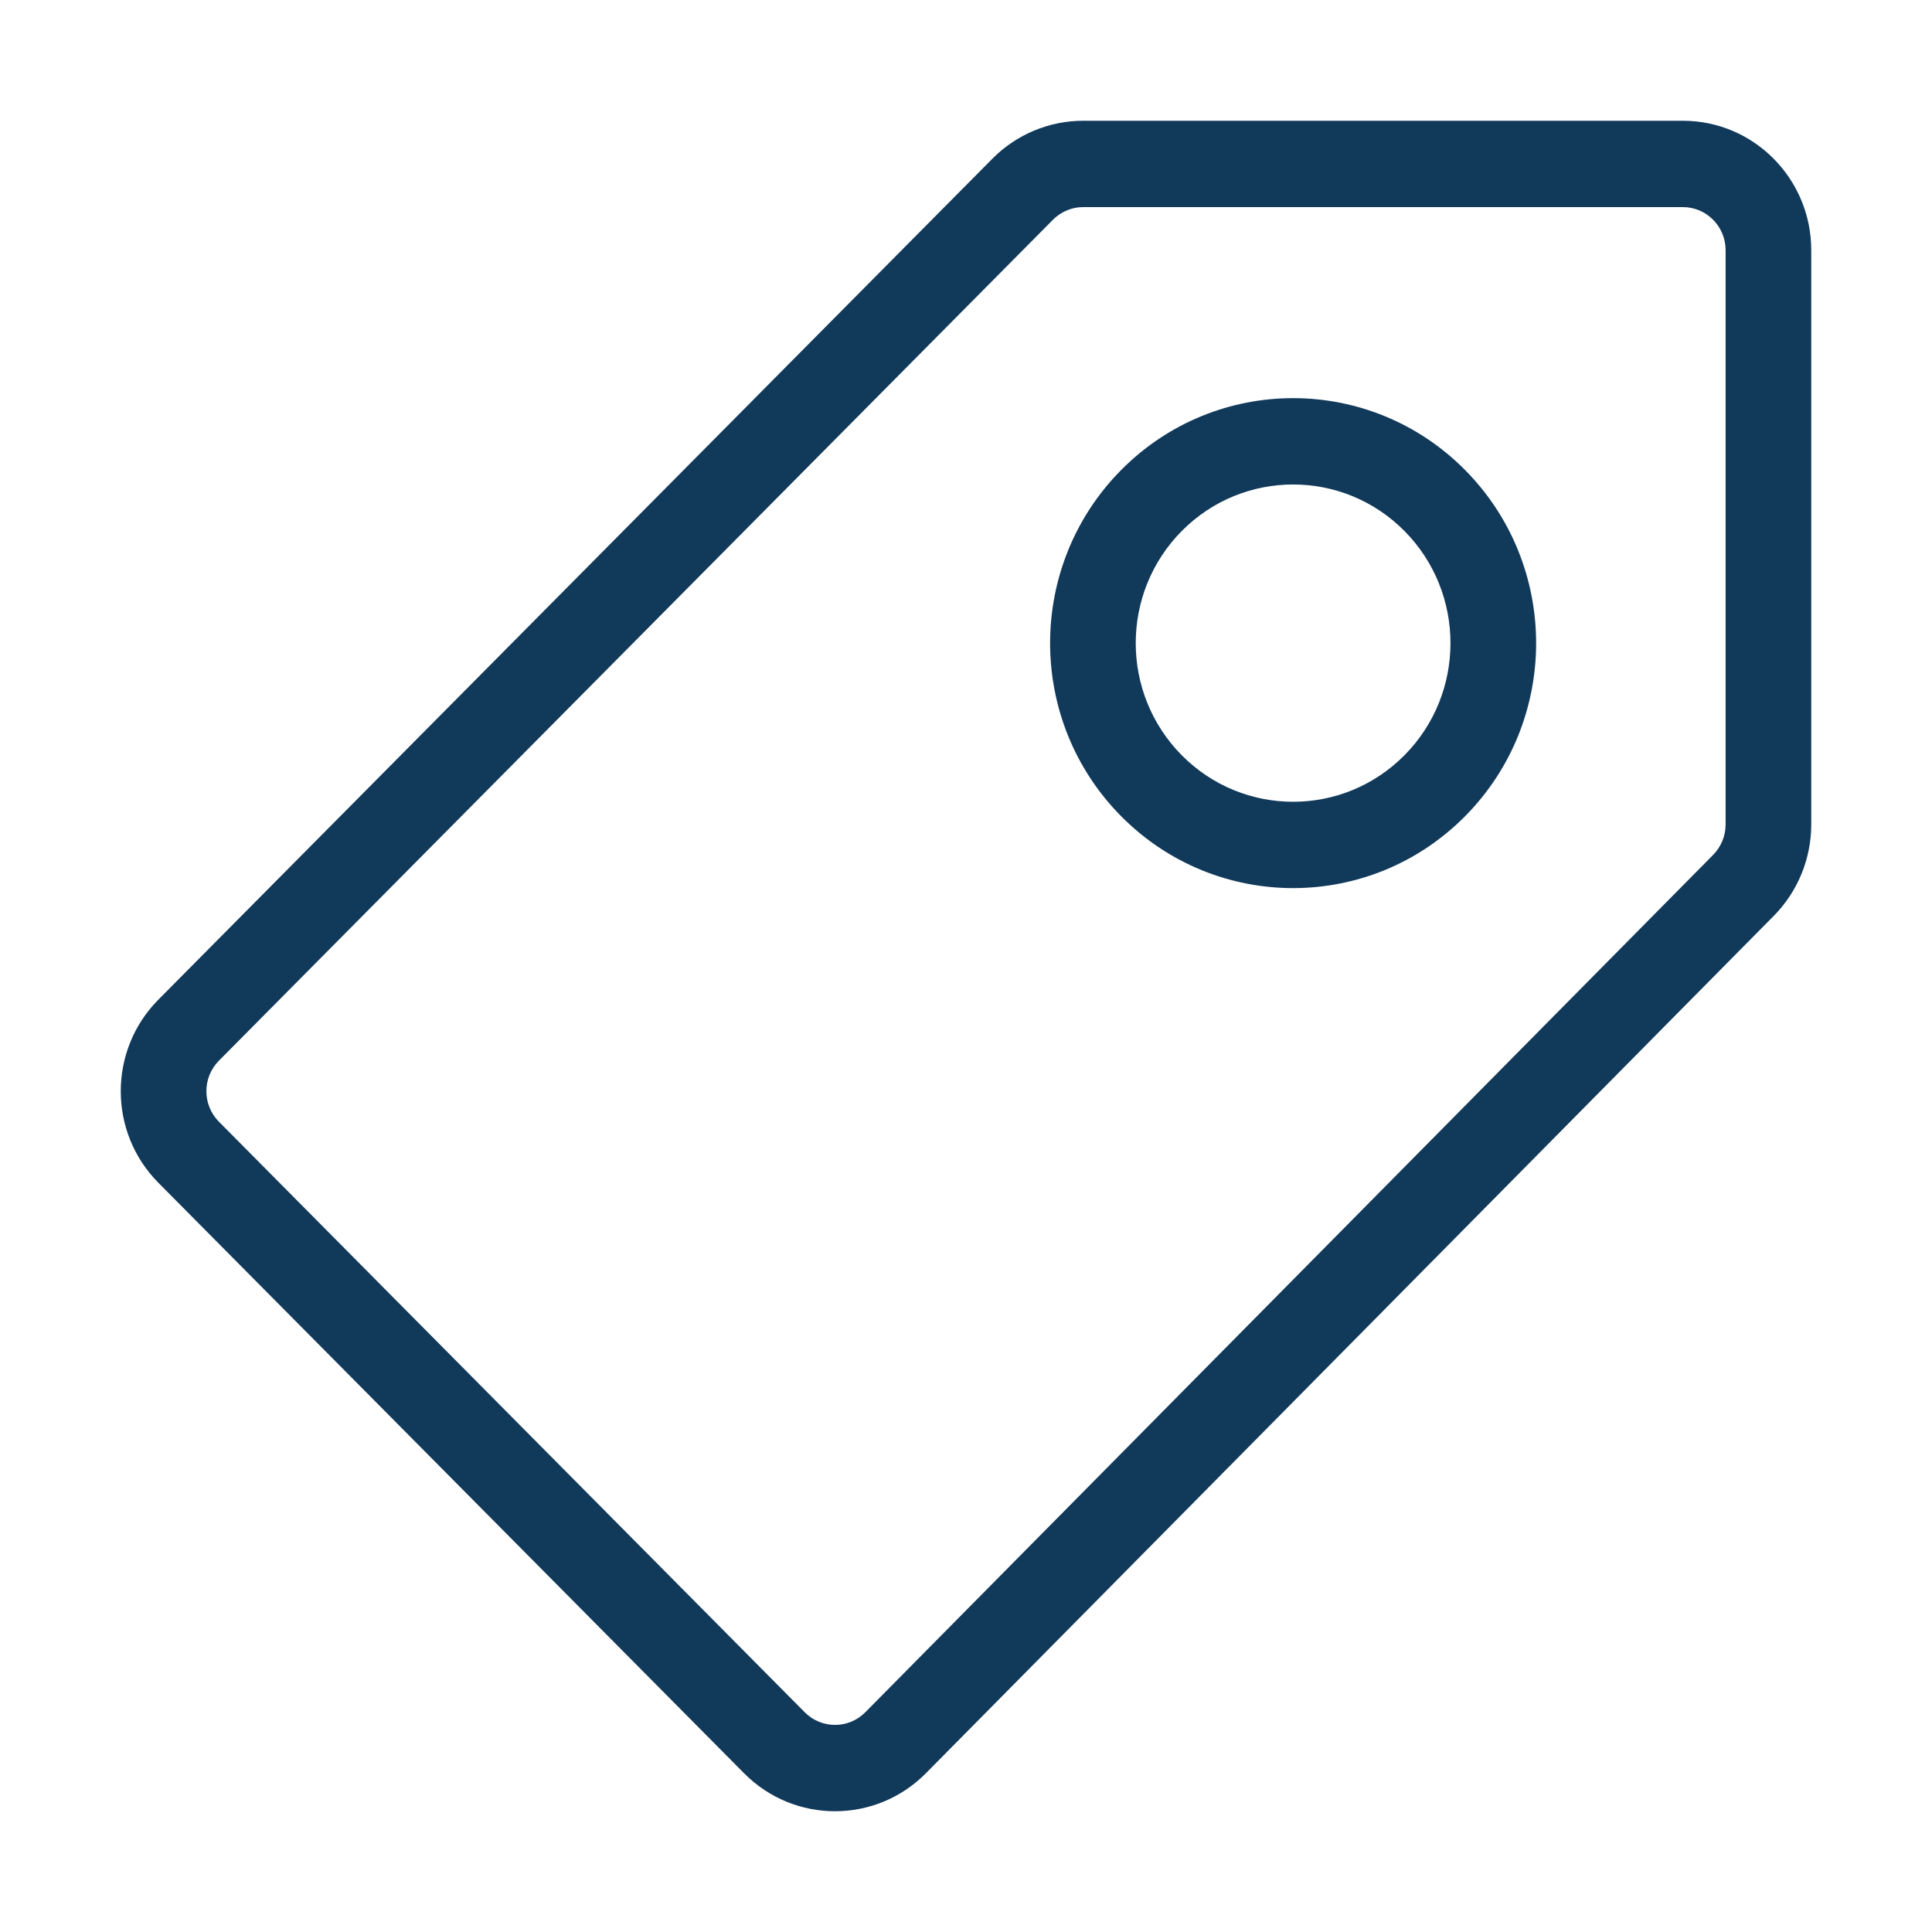
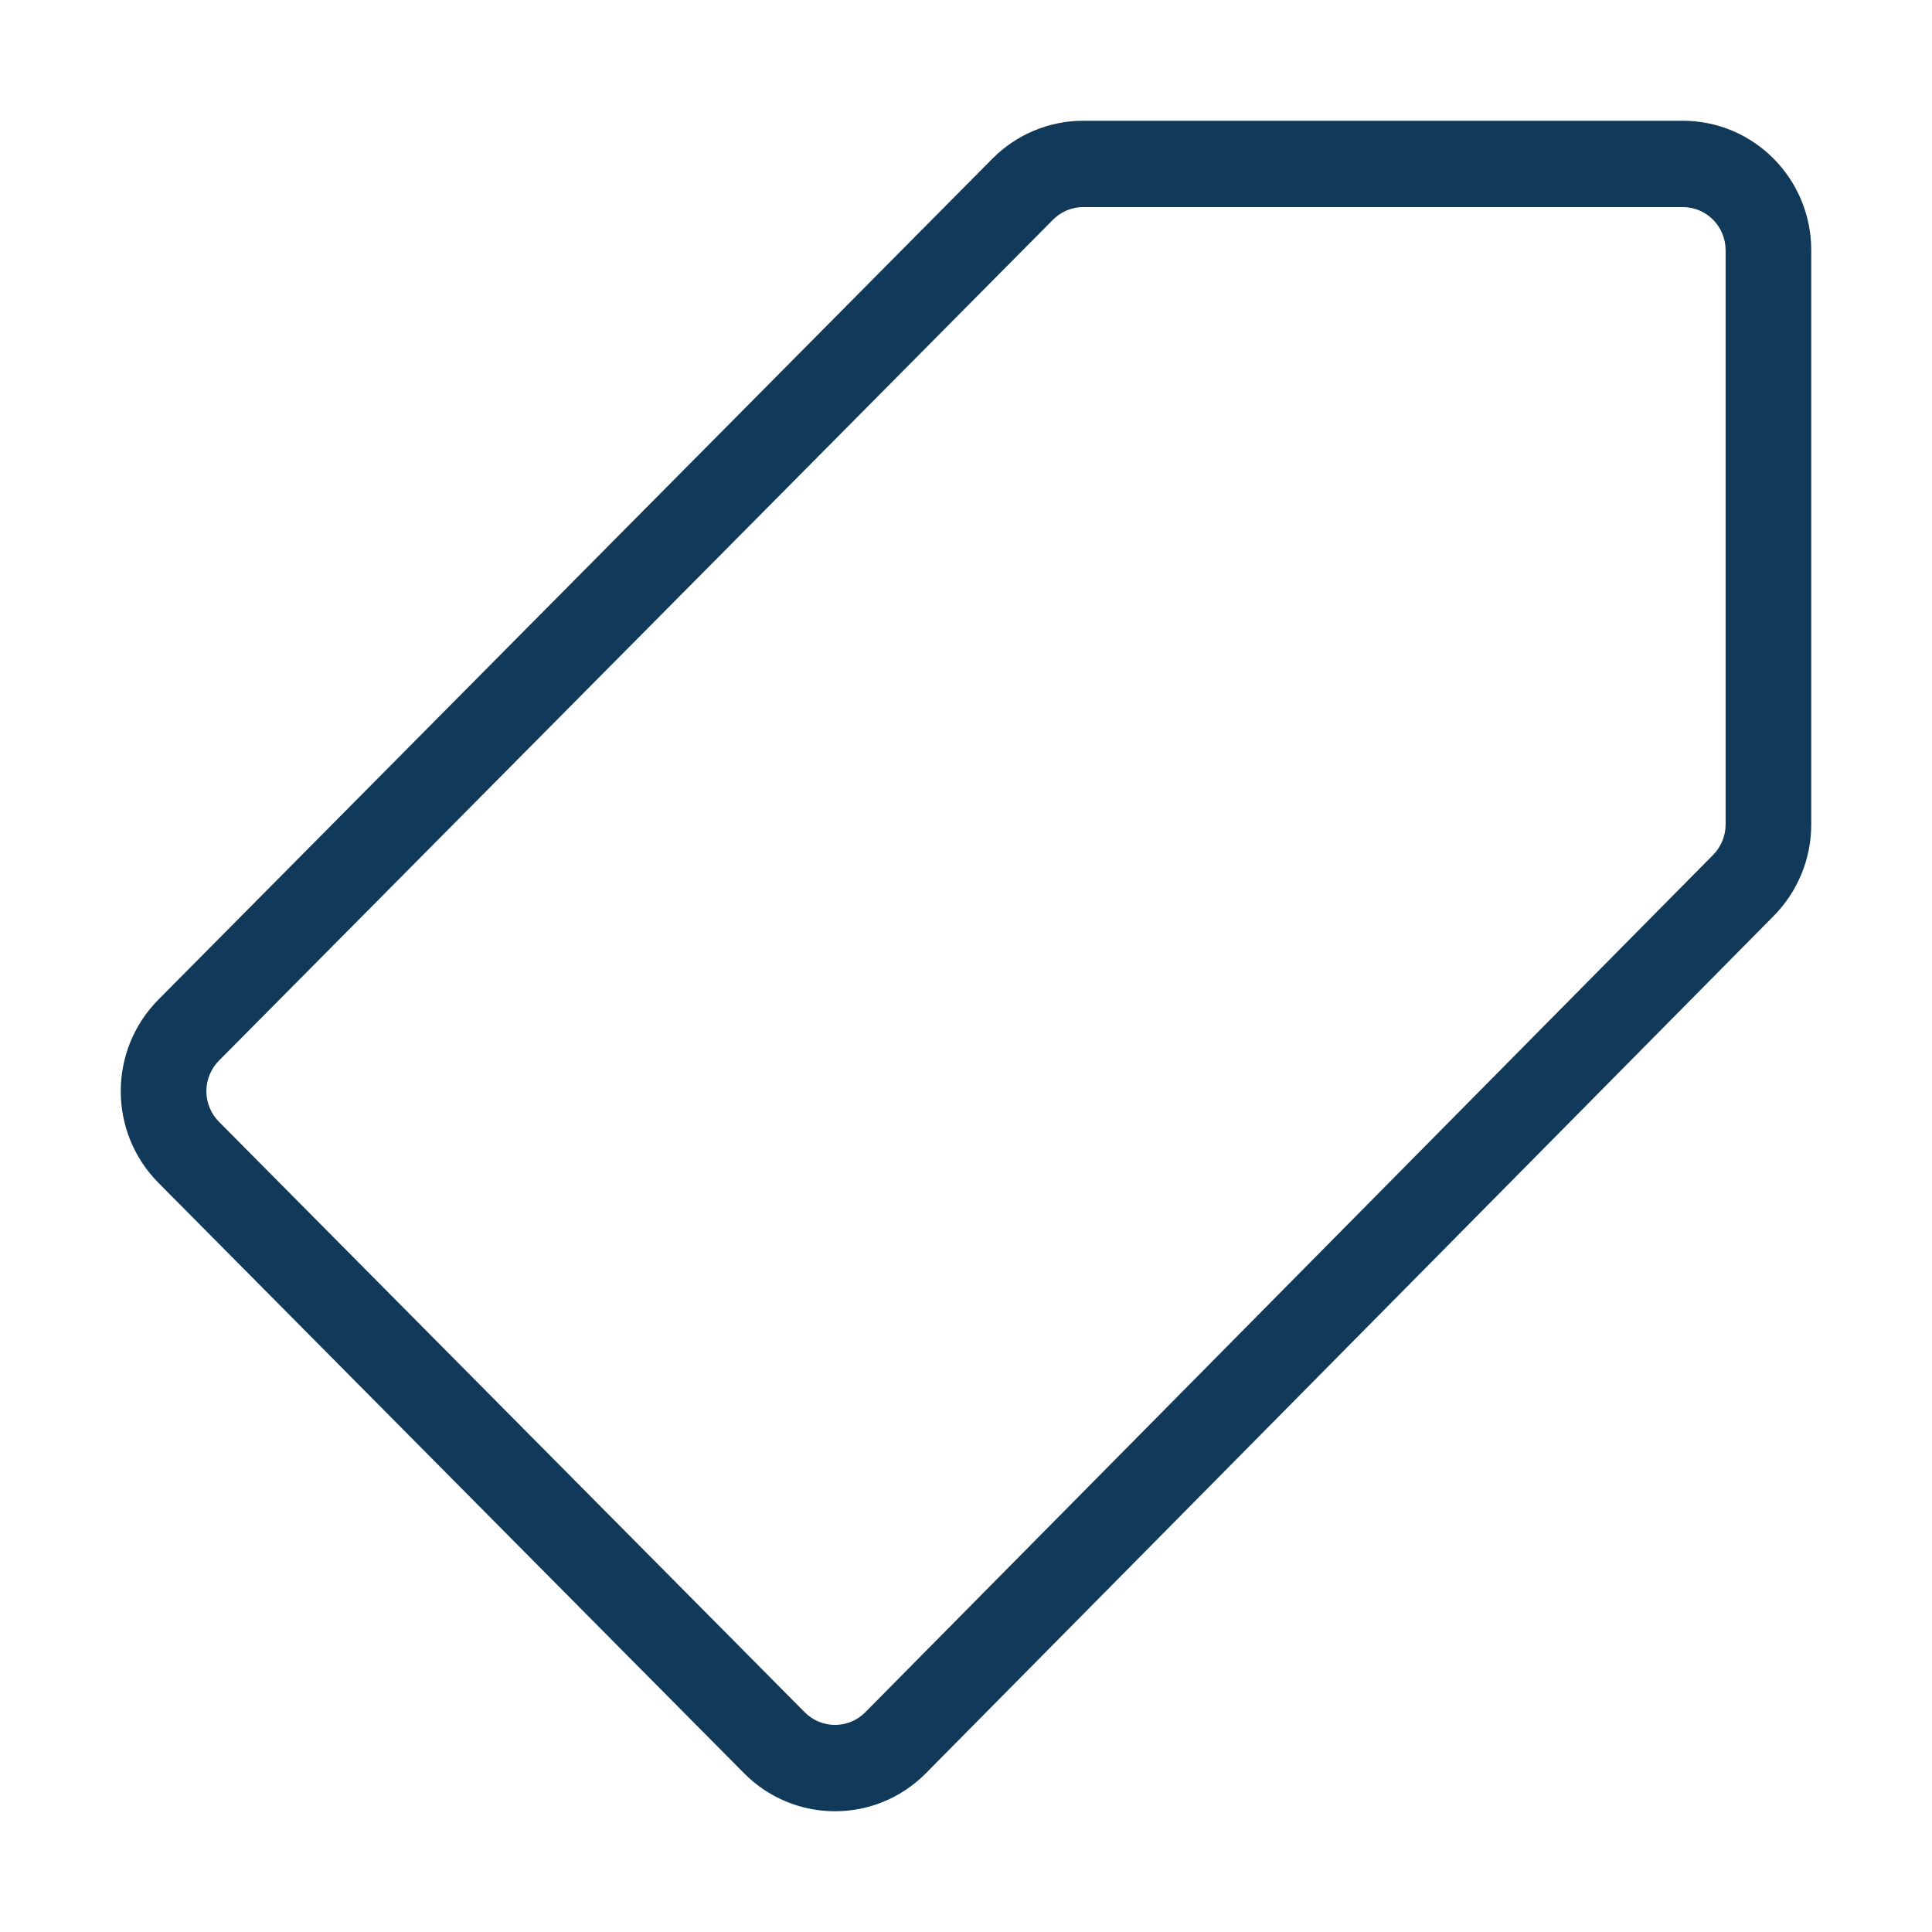
<svg xmlns="http://www.w3.org/2000/svg" fill="none" viewBox="0 0 80 80" height="80" width="80">
  <path fill="#11395A" d="M9.065 46.448L33.322 70.901C34.015 71.6 35.139 71.599 35.831 70.9L70.936 35.4C71.268 35.065 71.454 34.611 71.454 34.138V10.362C71.454 9.375 70.66 8.575 69.681 8.575L44.855 8.575C44.384 8.575 43.933 8.764 43.601 9.099L9.065 43.92C8.373 44.618 8.373 45.75 9.065 46.448ZM75 10.362C75 7.401 72.619 5 69.681 5L44.855 5C43.444 5 42.09 5.565 41.093 6.571L6.558 41.393C4.481 43.487 4.481 46.882 6.558 48.976L30.814 73.43C32.894 75.526 36.266 75.523 38.342 73.424L73.448 37.924C74.442 36.919 75 35.557 75 34.138V10.362Z" clip-rule="evenodd" fill-rule="evenodd" />
-   <path fill="#11395A" d="M60.66 33.804C56.731 37.765 50.359 37.765 46.43 33.804C42.5 29.842 42.5 23.419 46.43 19.457C50.359 15.496 56.731 15.496 60.66 19.457C64.59 23.419 64.59 29.842 60.66 33.804ZM48.937 31.276C51.482 33.841 55.608 33.841 58.153 31.276C60.697 28.71 60.697 24.551 58.153 21.985C55.608 19.42 51.482 19.42 48.937 21.985C46.392 24.551 46.392 28.71 48.937 31.276Z" />
</svg>